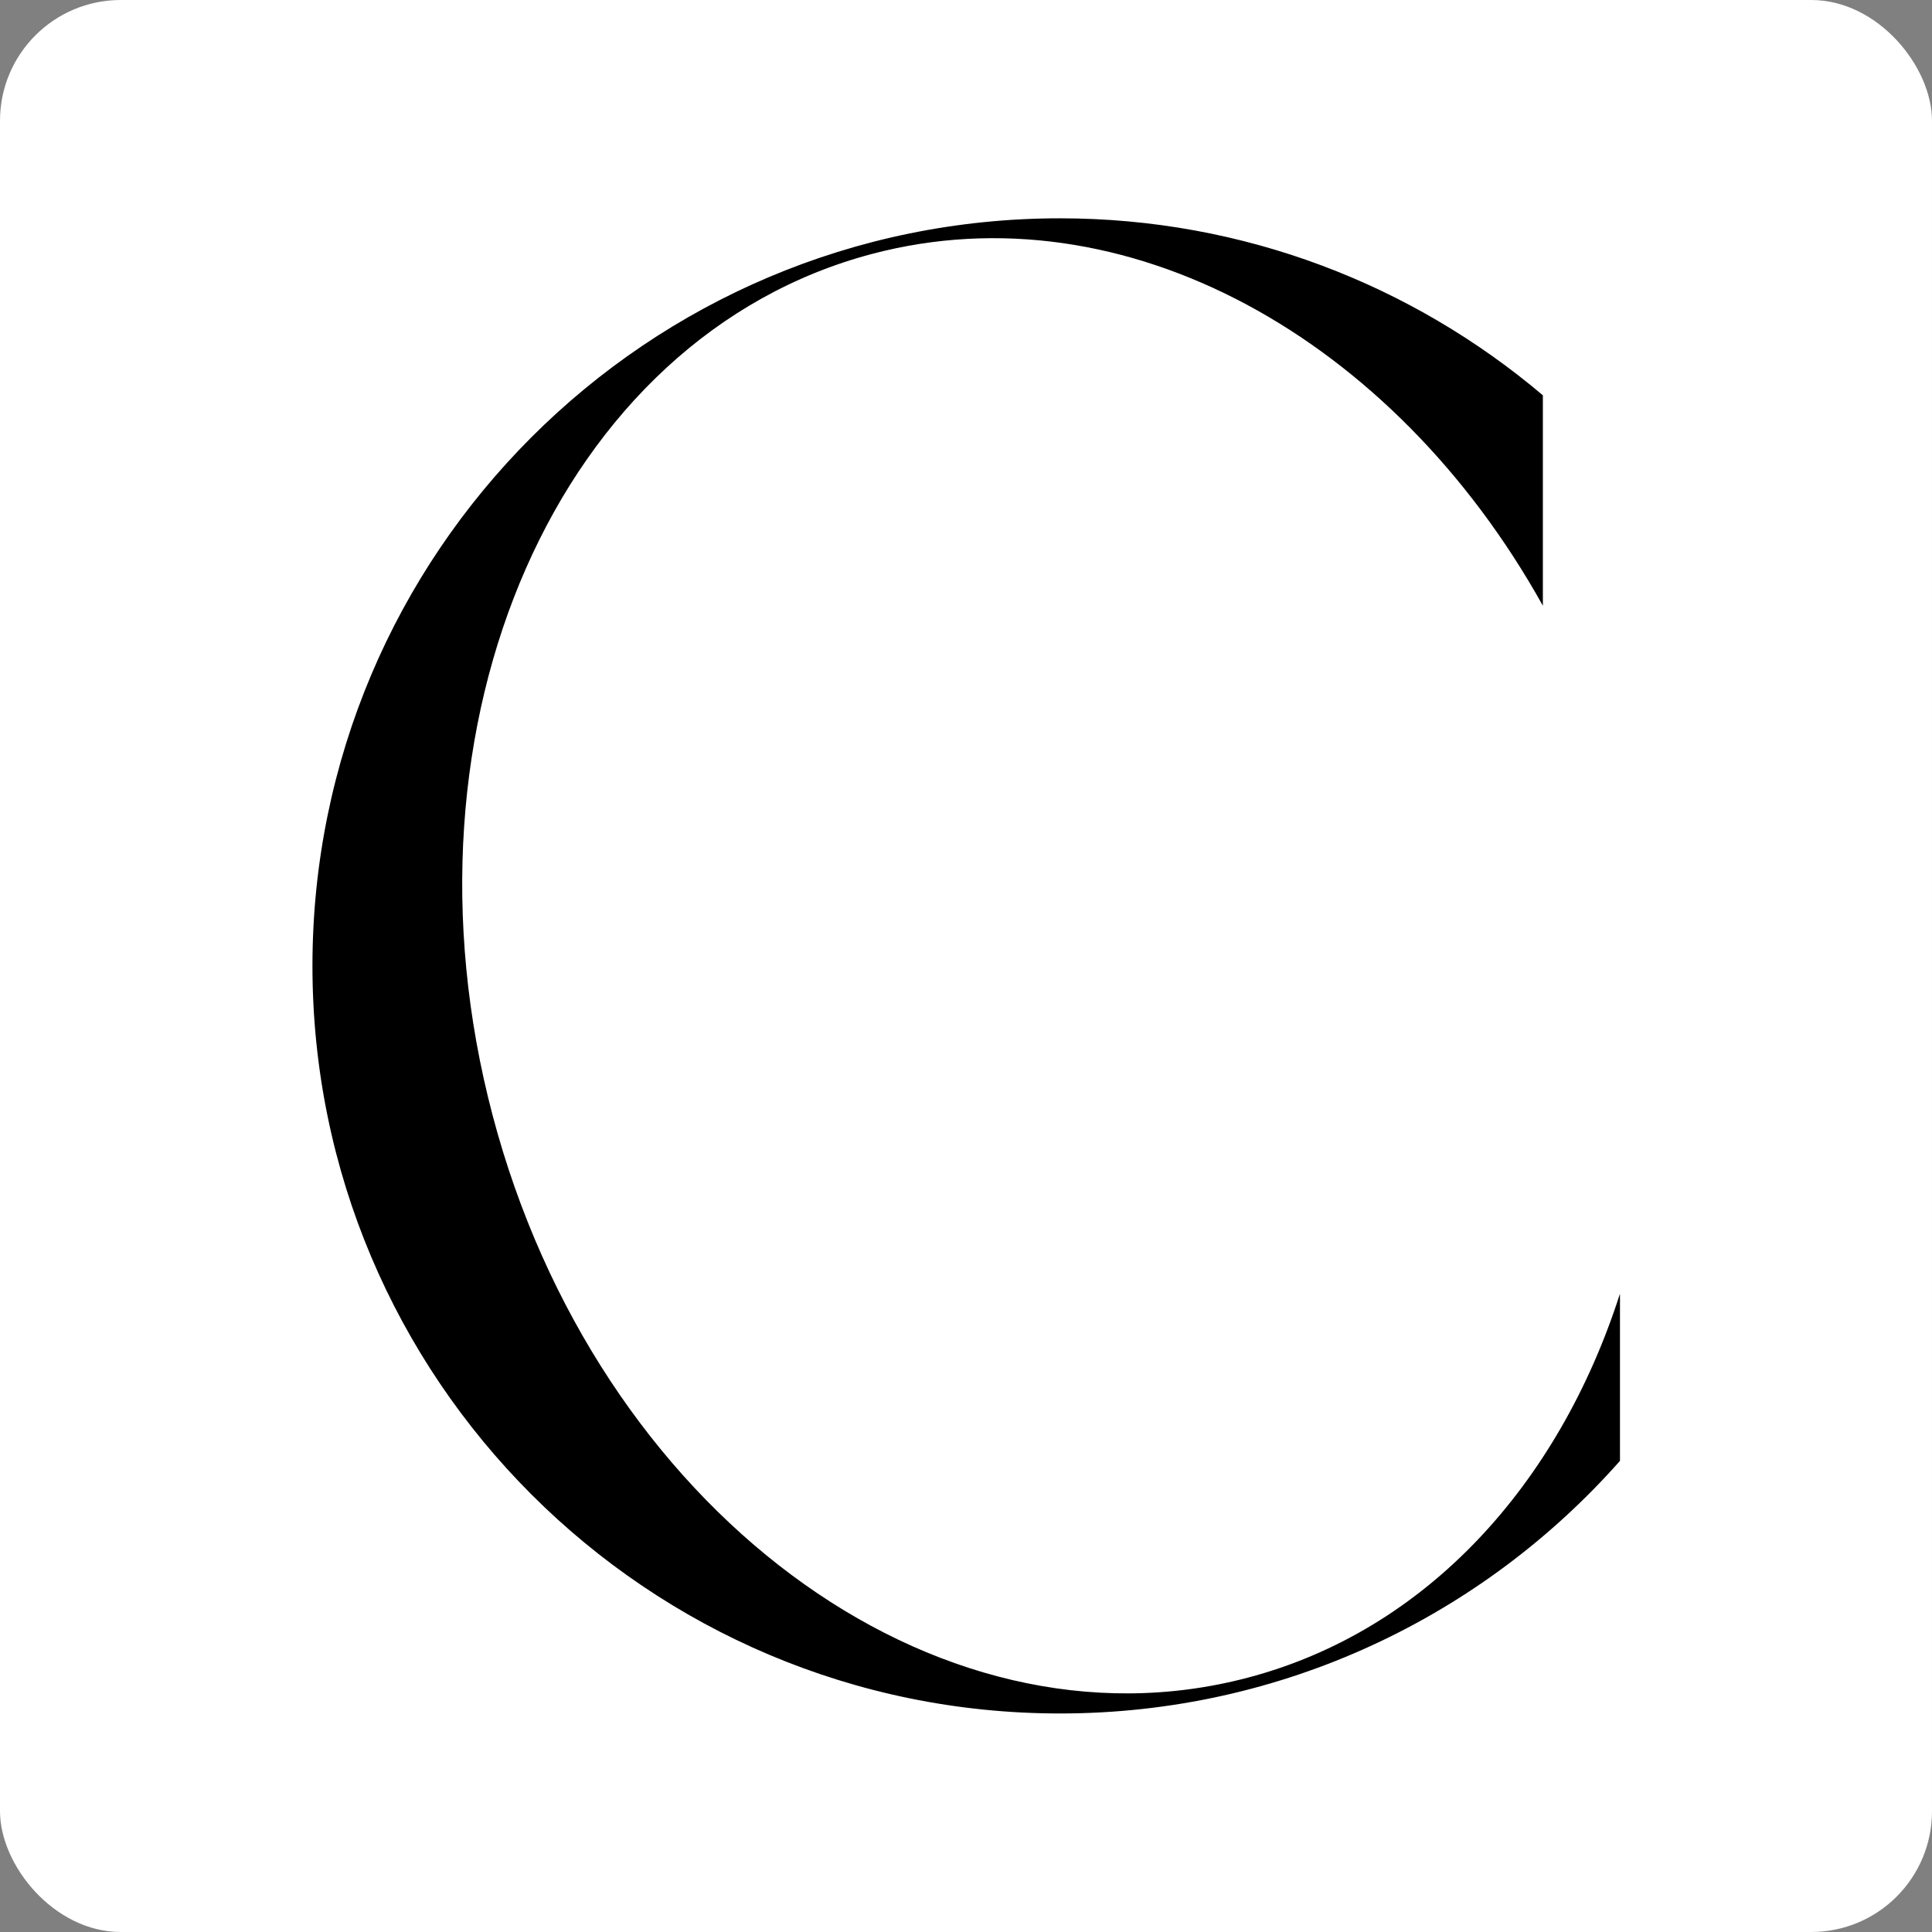
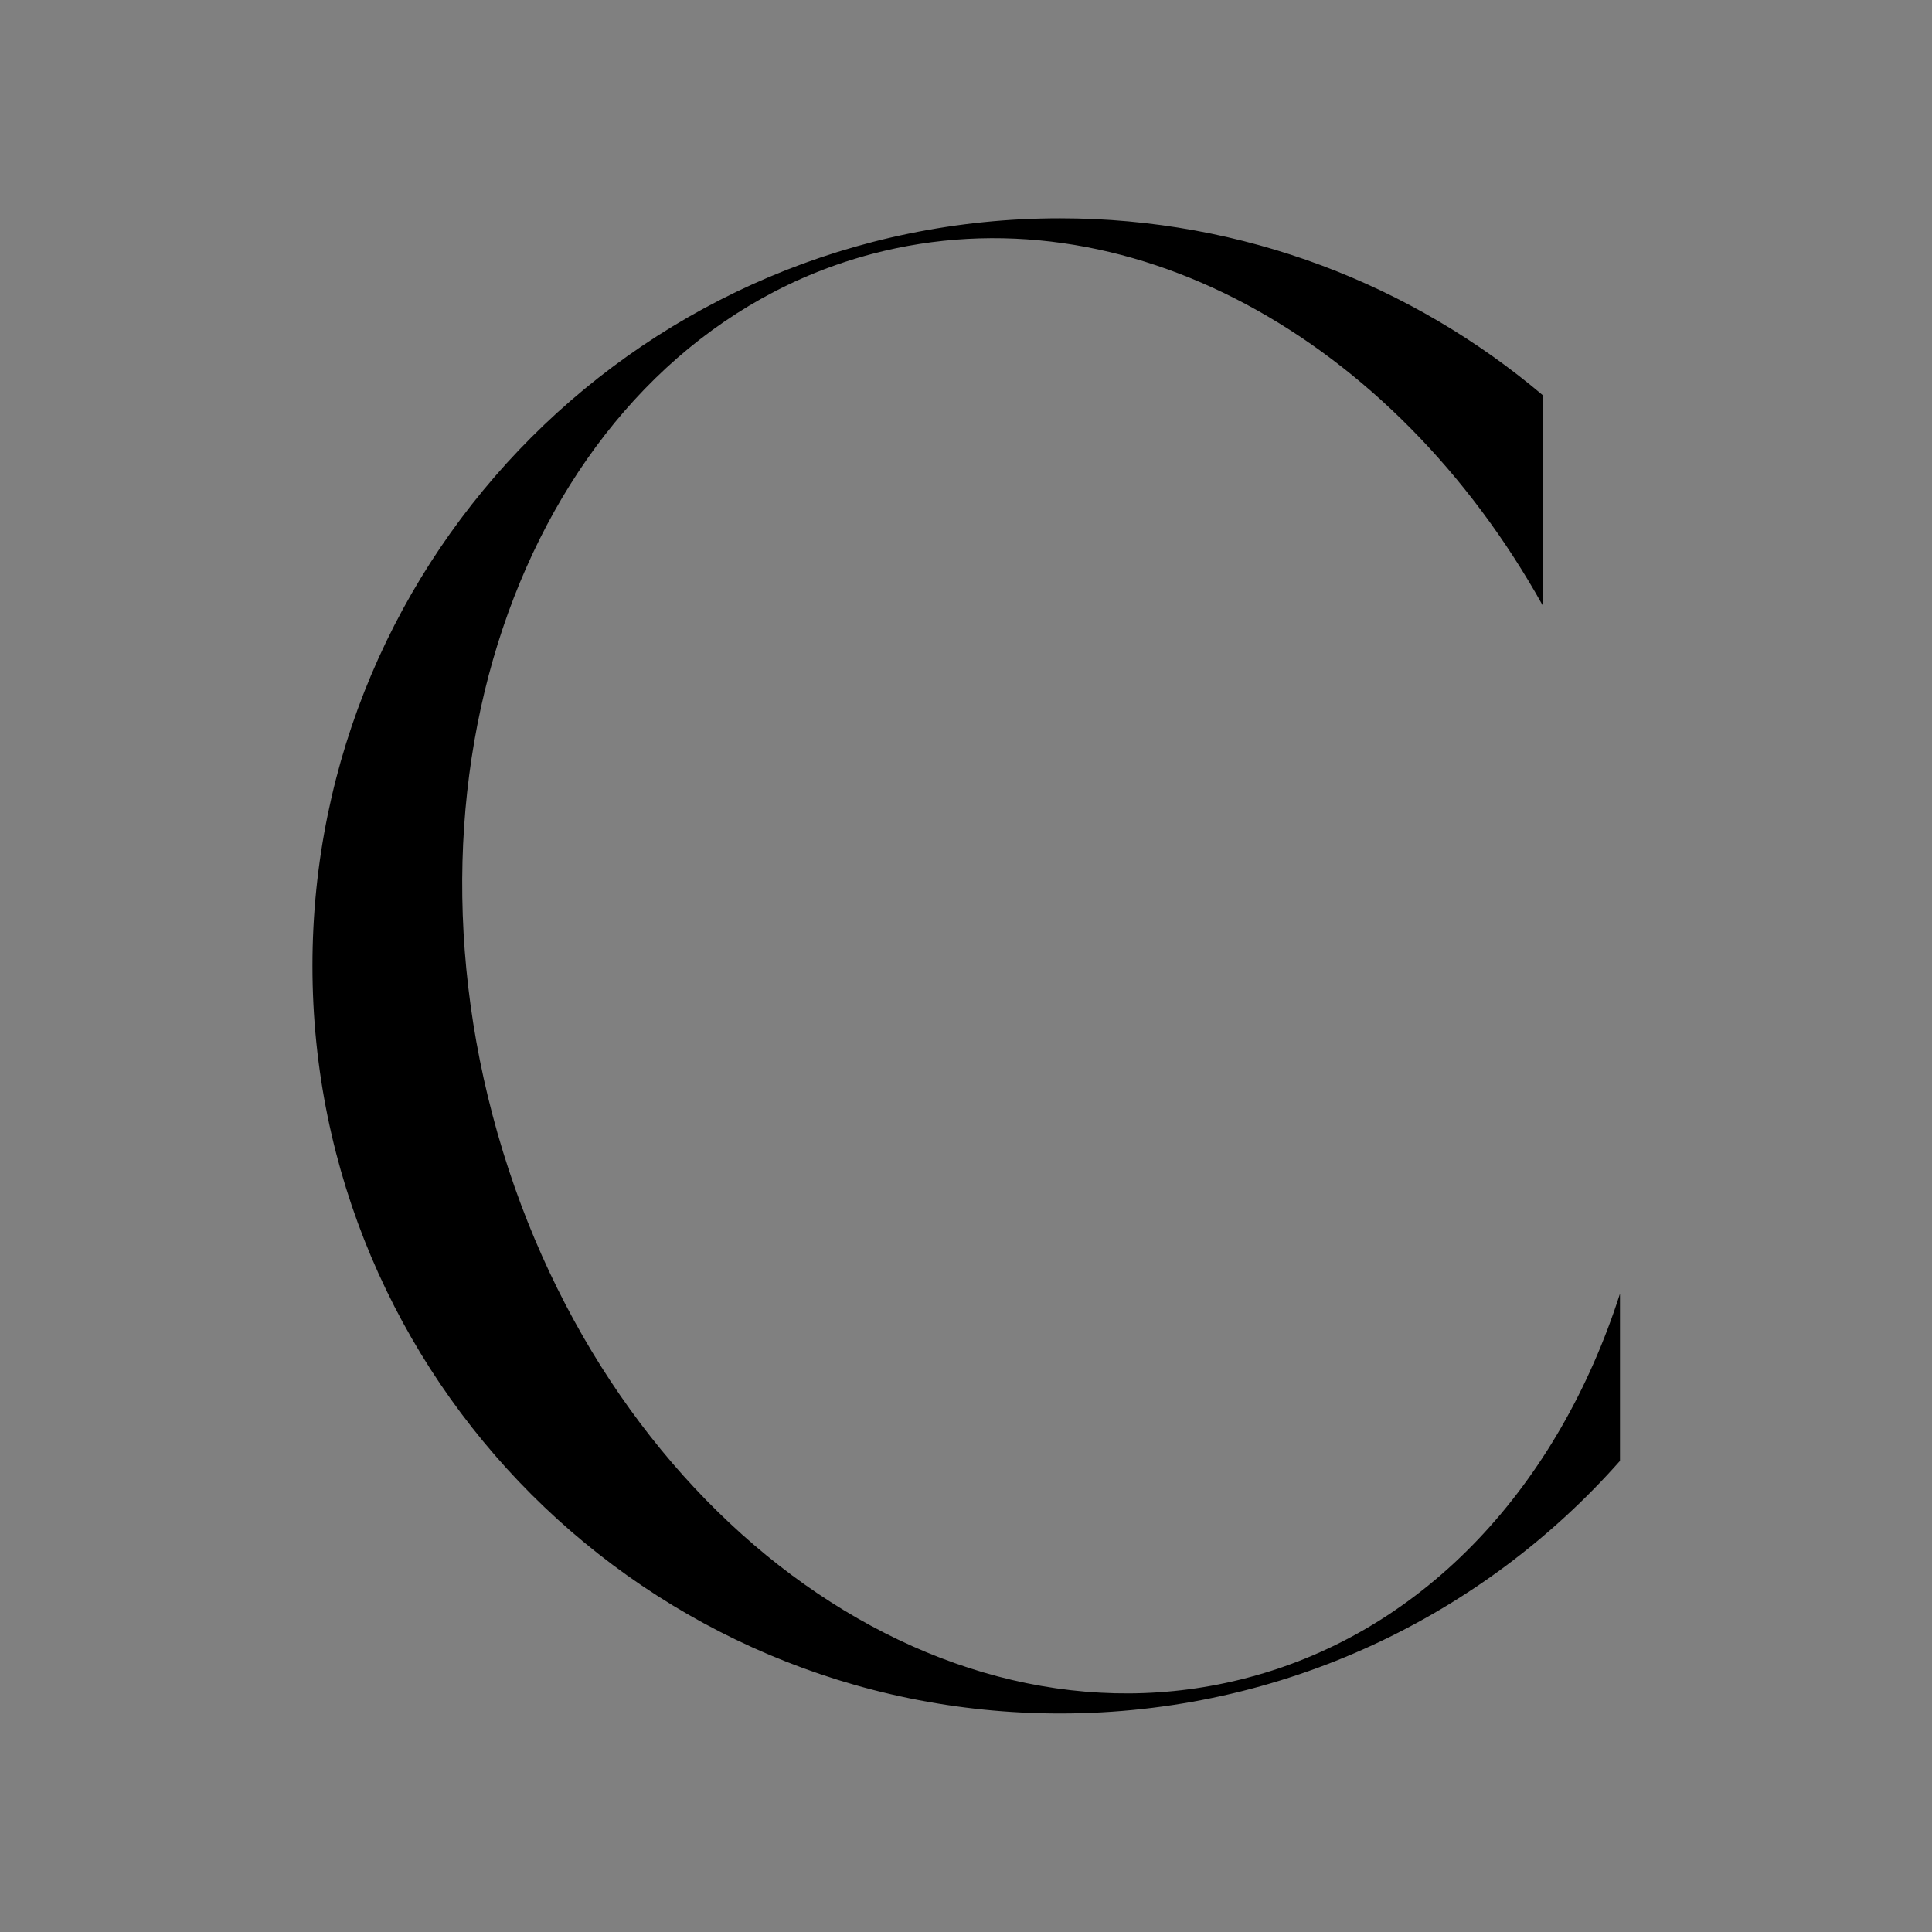
<svg xmlns="http://www.w3.org/2000/svg" id="_レイヤー_1" data-name="レイヤー_1" viewBox="0 0 90.71 90.71">
  <rect x="0" y="0" width="90.71" height="90.71" fill="#808080" stroke="none" />
  <defs>
    <style>
      .cls-1 {
        fill: #fff;
      }
    </style>
  </defs>
-   <rect class="cls-1" width="90.71" height="90.71" rx="5.67" ry="5.67" />
  <path d="M76.05,60.77c-2.87,8.92-9.07,15.79-17.47,18-14.71,3.88-30.58-7.94-35.45-26.4-4.87-18.46,3.11-36.57,17.82-40.45,11.87-3.13,24.5,3.96,31.49,16.52v-9.88c-6.12-5.18-14.03-8.31-22.67-8.31-19.39,0-35.1,15.72-35.1,35.1s15.72,35.1,35.1,35.1c10.47,0,19.86-4.59,26.29-11.86v-7.82Z" />
</svg>